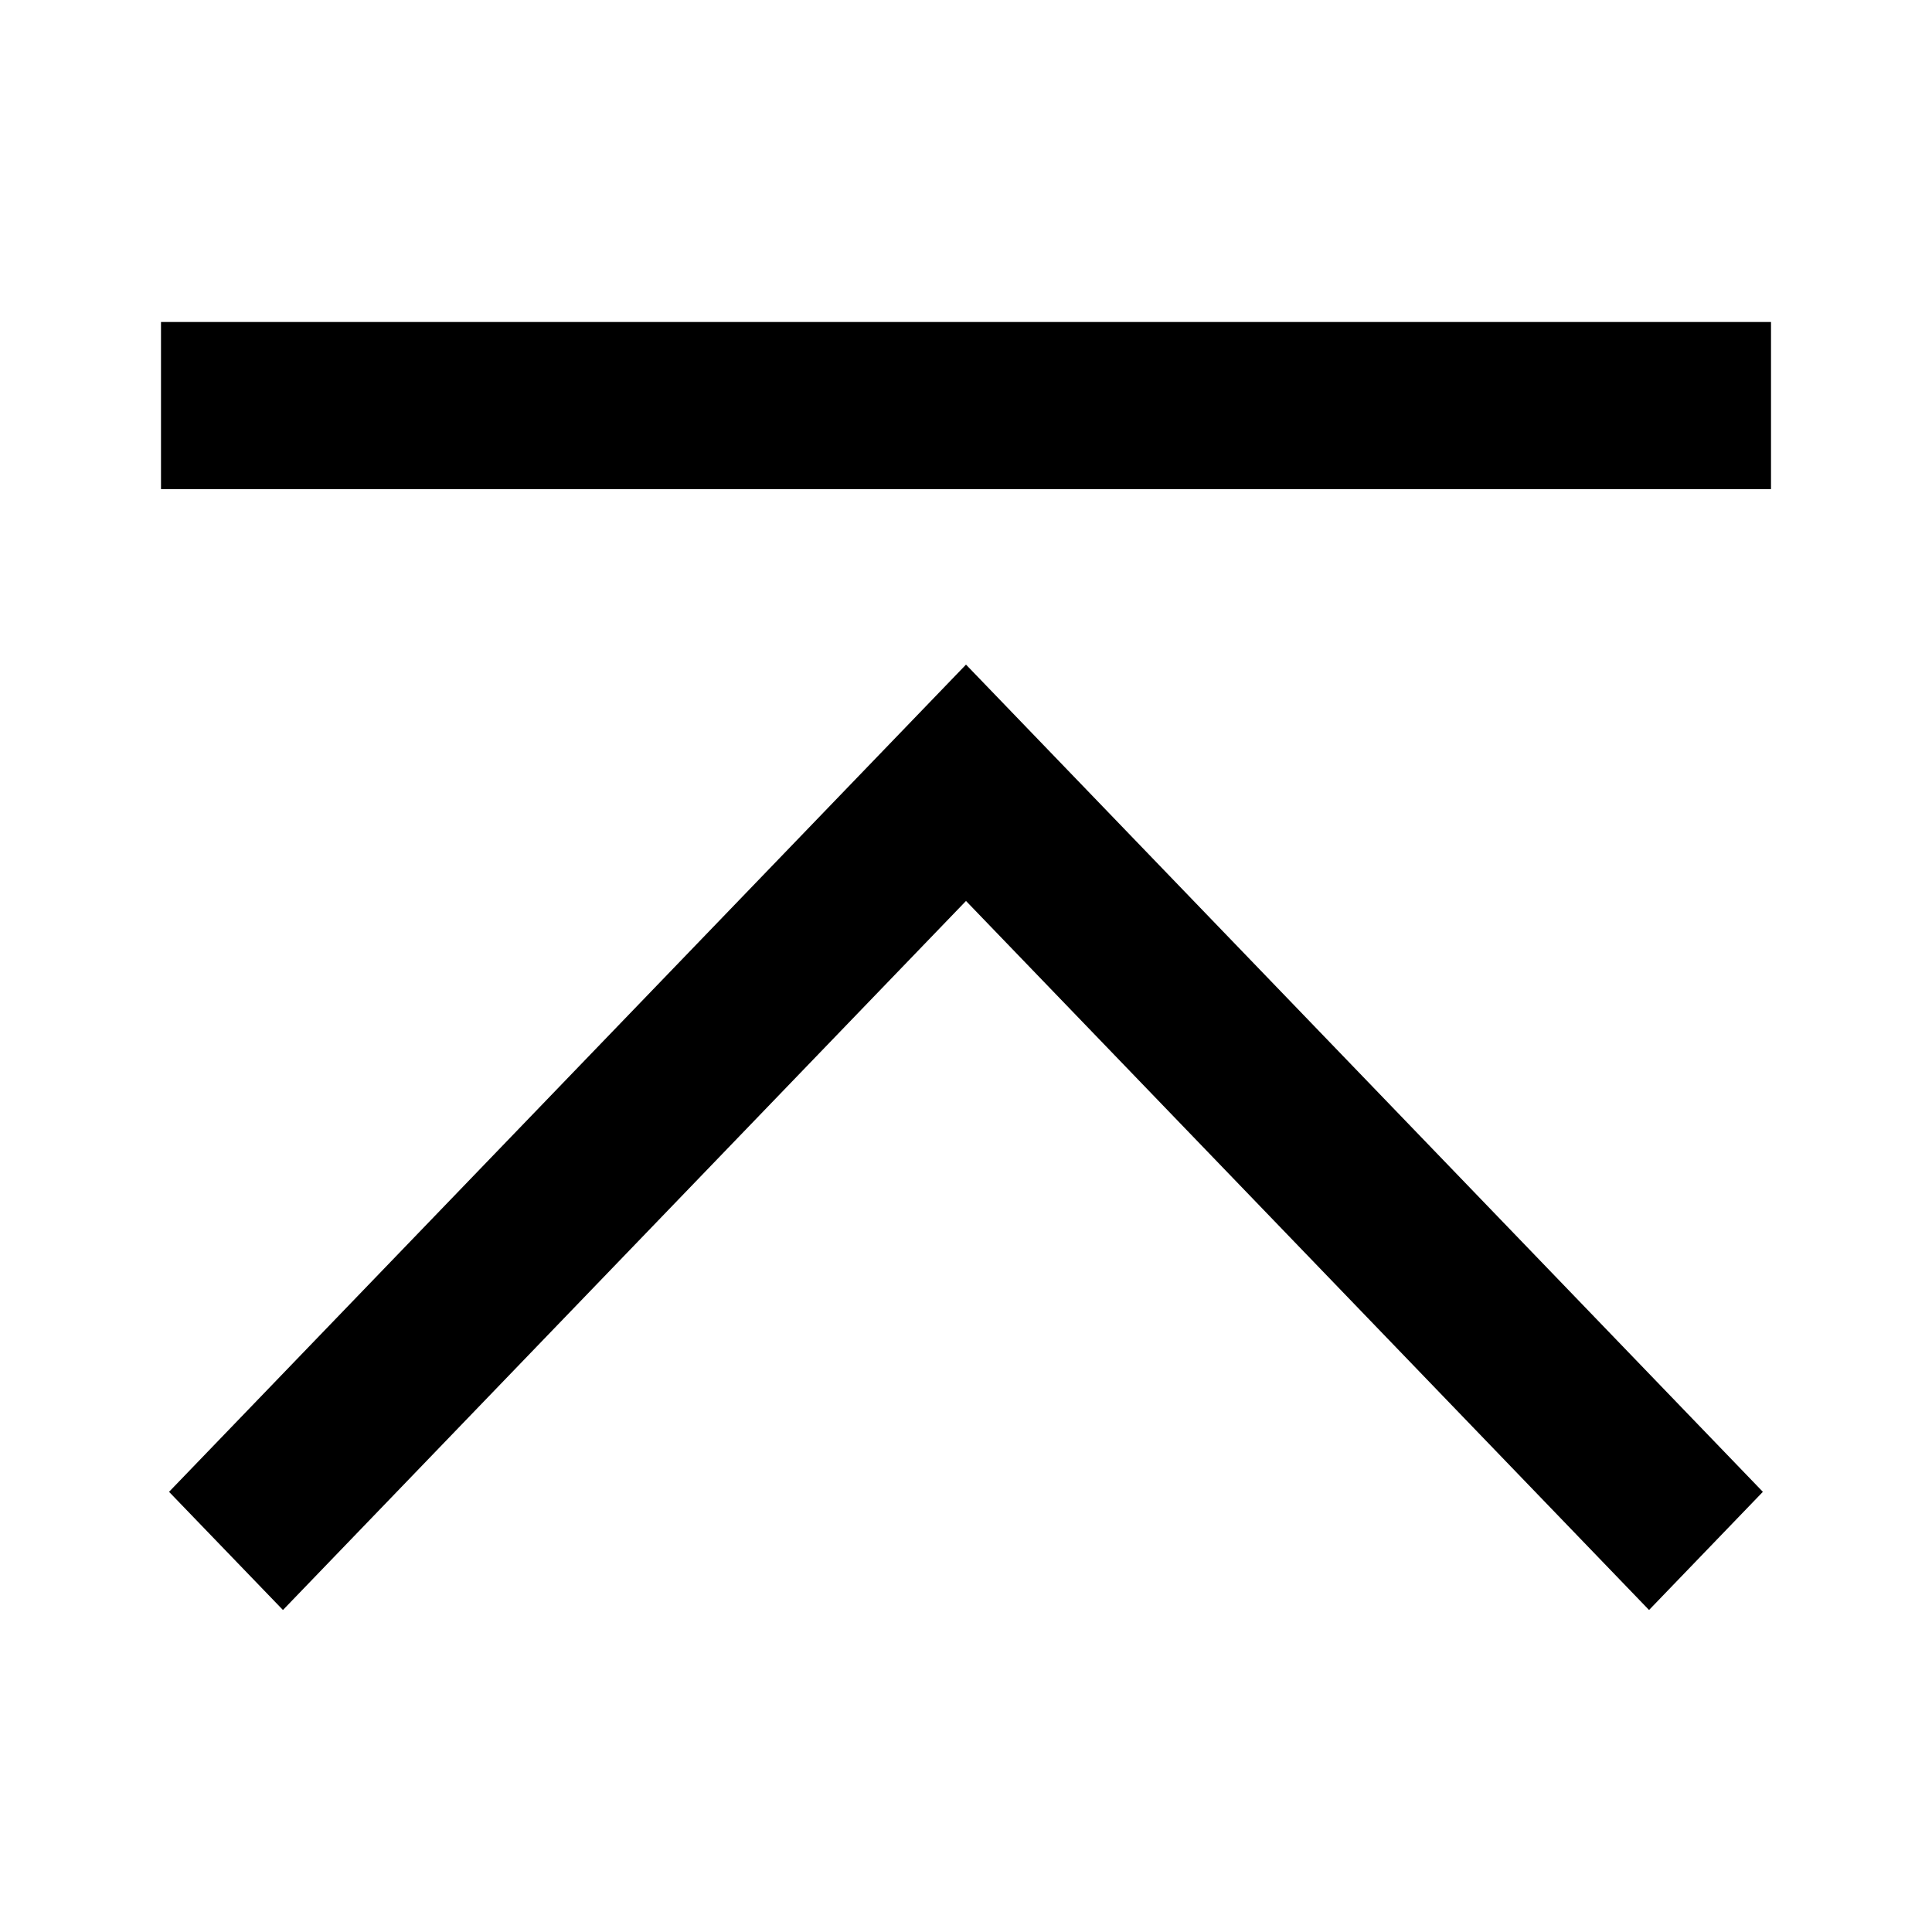
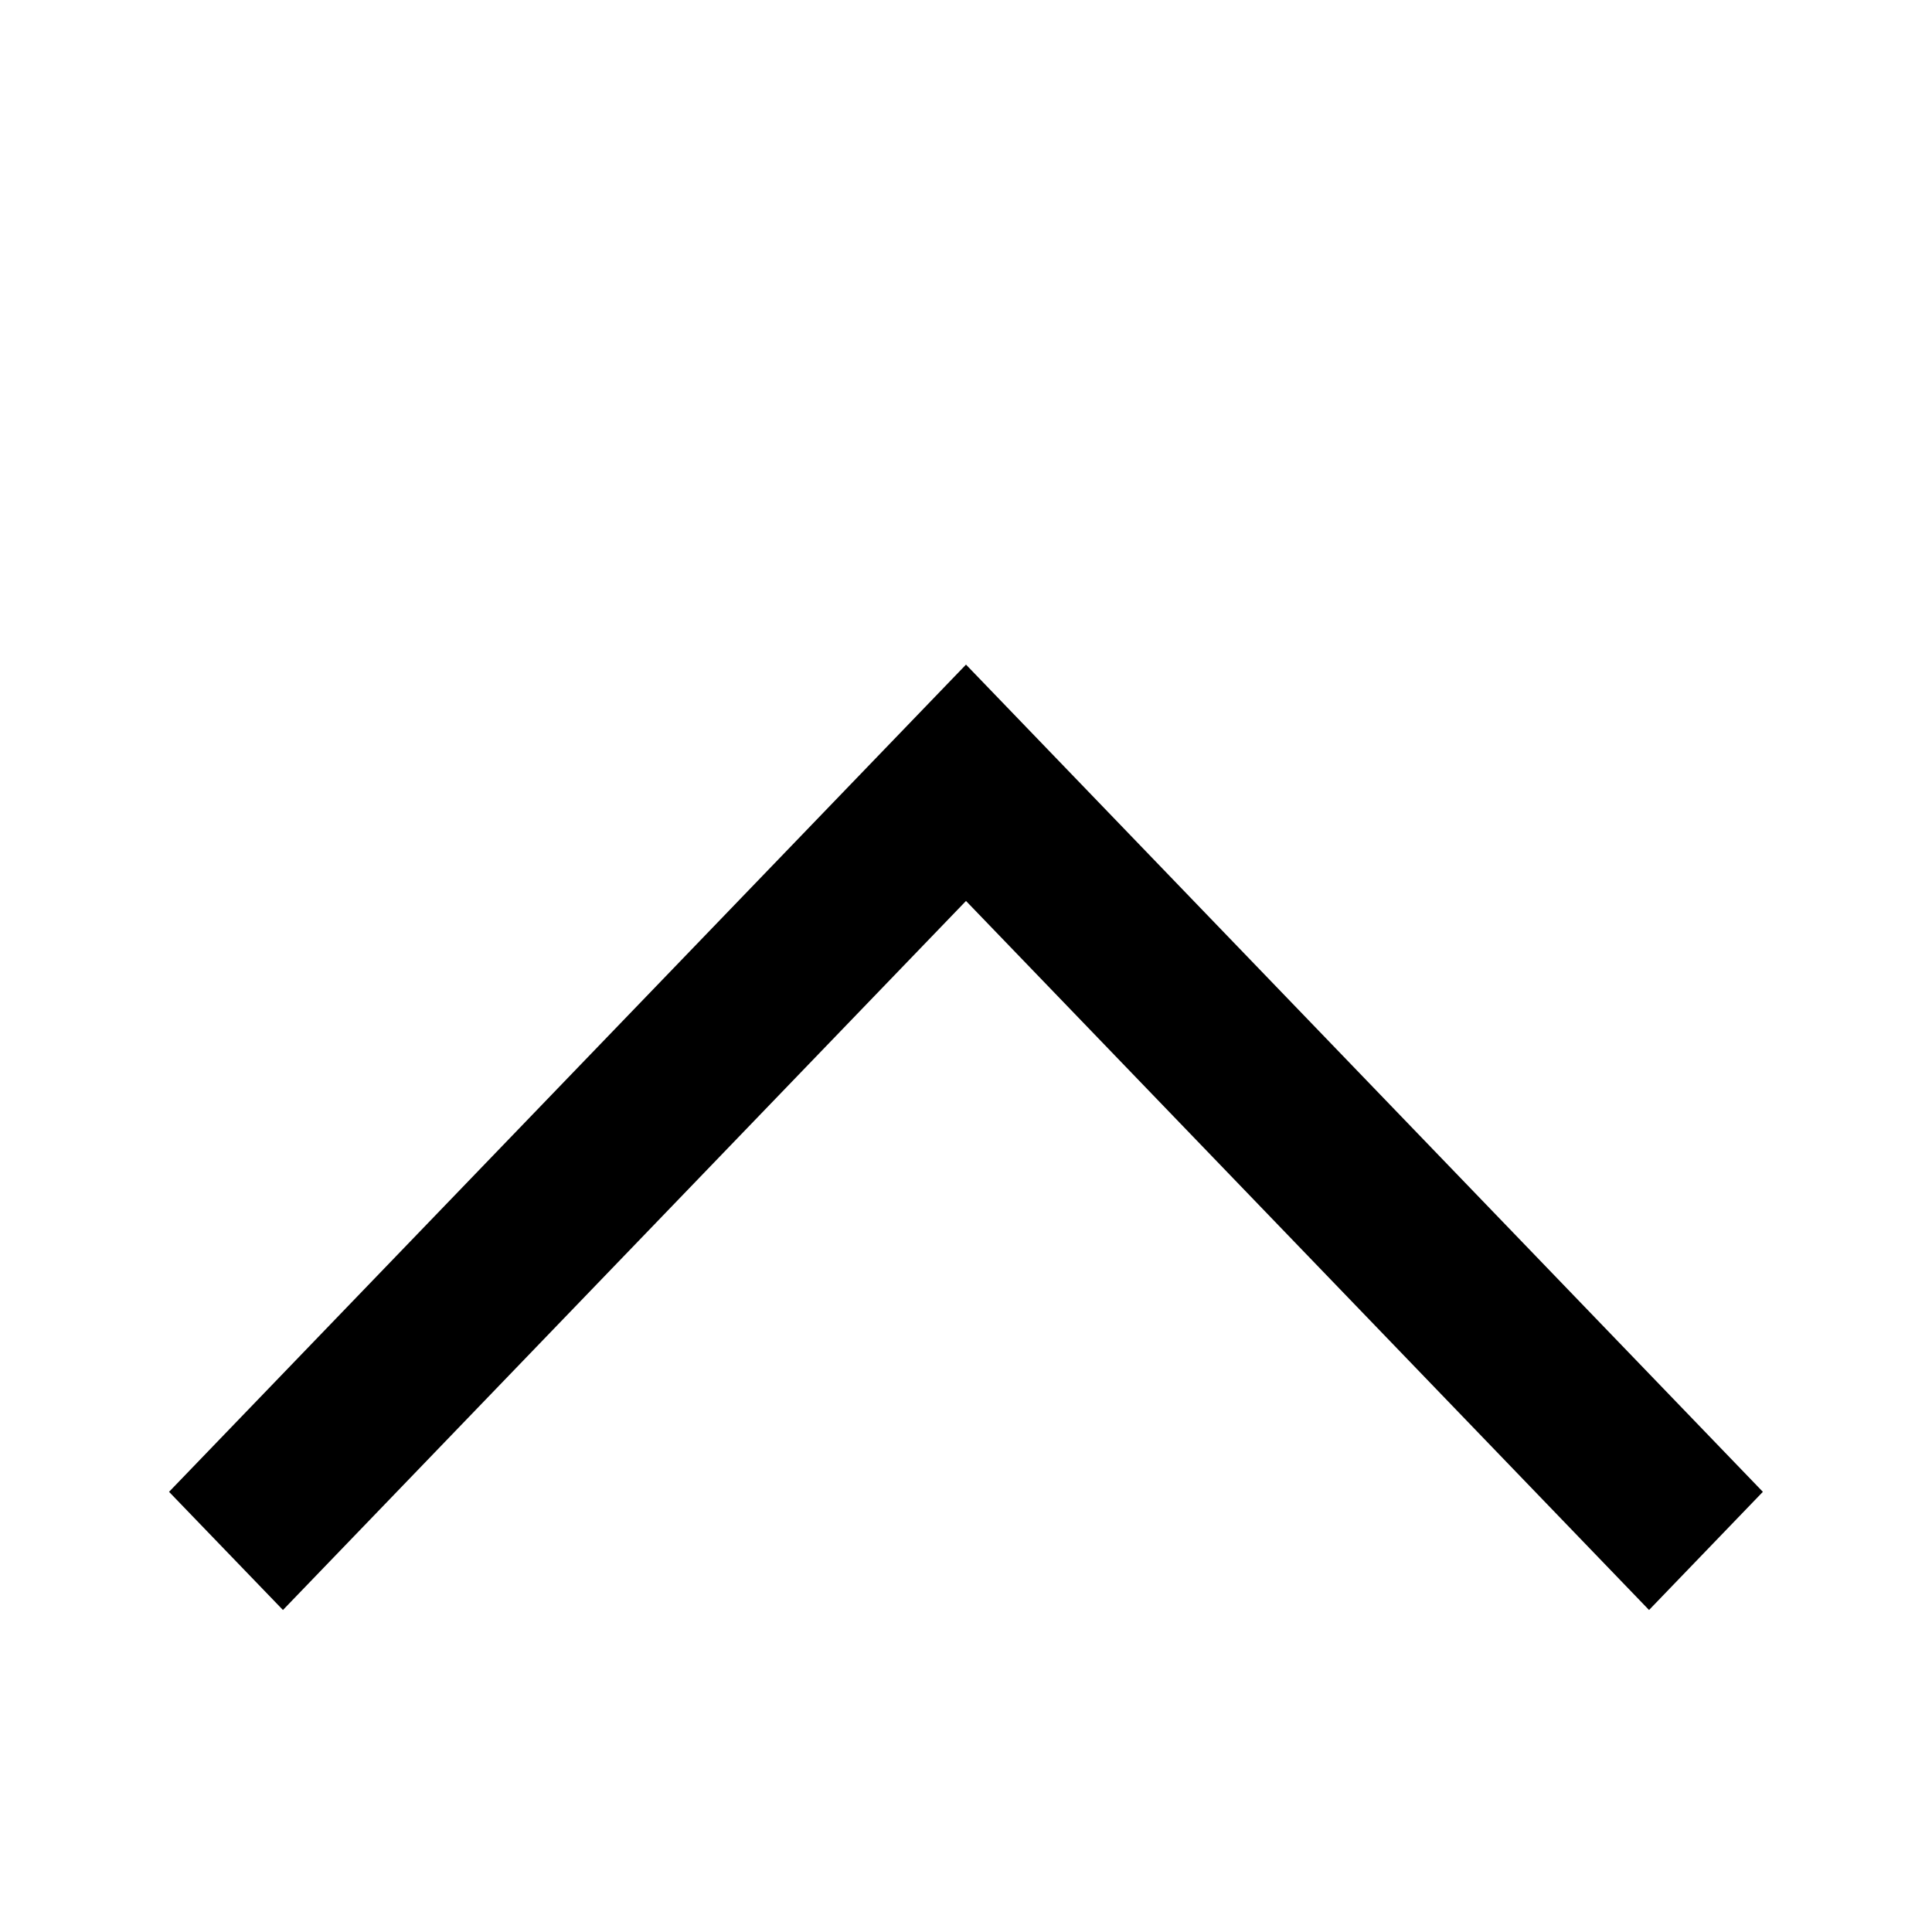
<svg xmlns="http://www.w3.org/2000/svg" width="800px" height="800px" viewBox="0 0 24 24" fill="none">
-   <path d="M2 6.076H22V4H2V6.076Z" fill="#000000" />
  <path d="M12 8.256L21.899 18.532L20.485 20L12 11.192L3.515 20L2.1 18.532L12 8.256Z" fill="#000000" />
</svg>